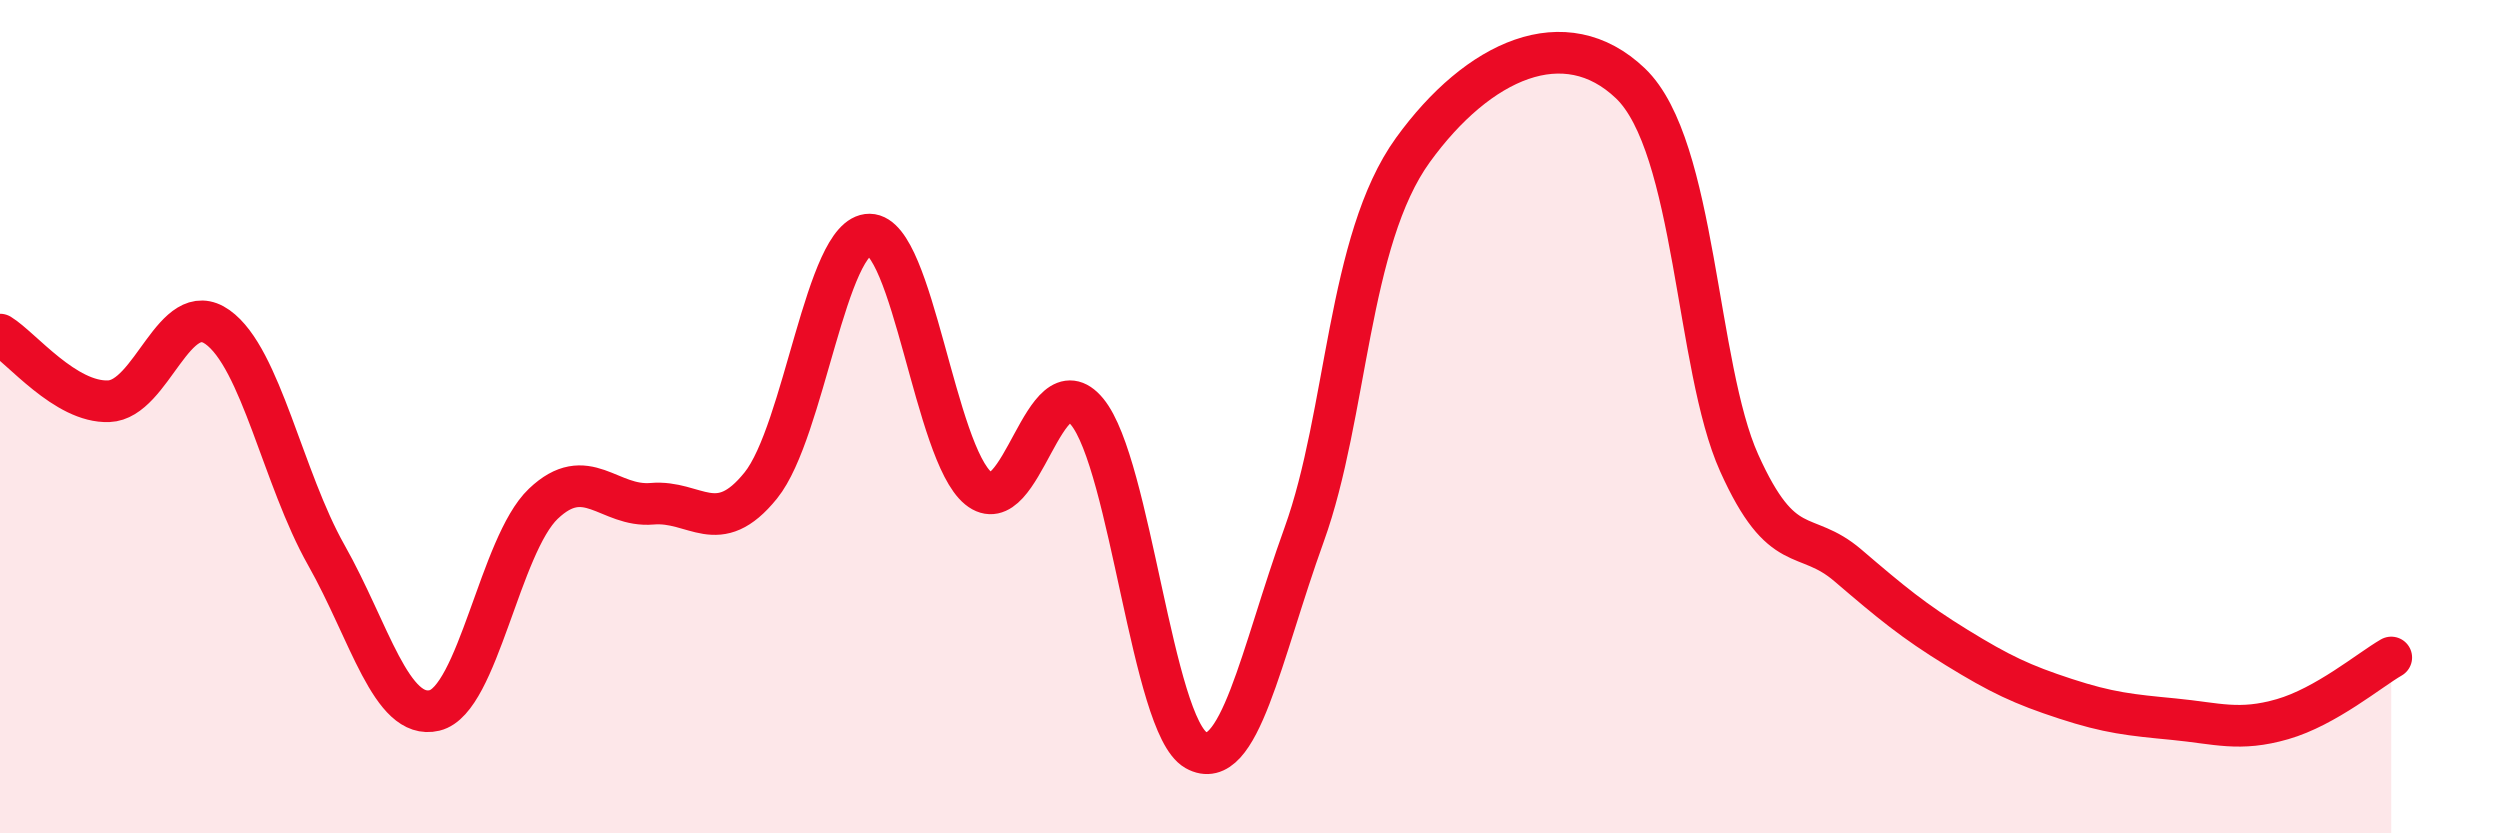
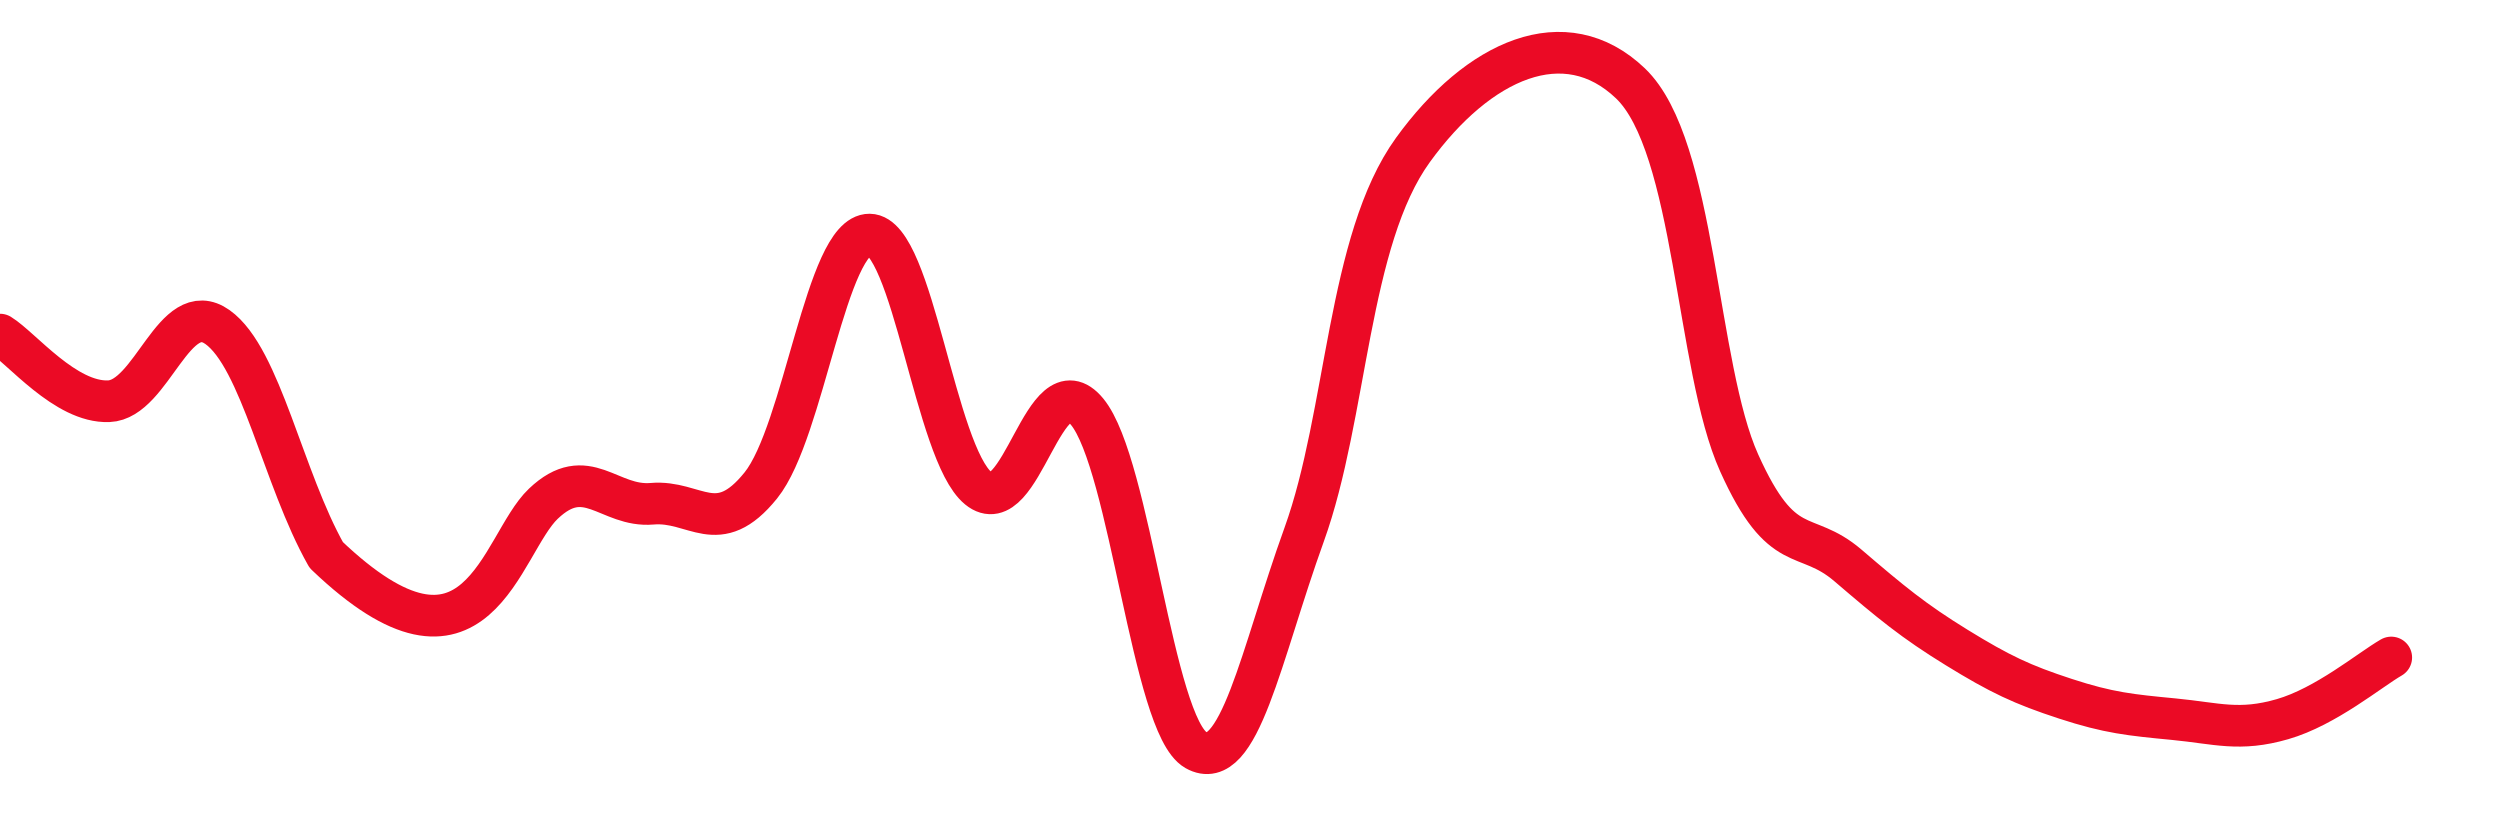
<svg xmlns="http://www.w3.org/2000/svg" width="60" height="20" viewBox="0 0 60 20">
-   <path d="M 0,8.03 C 0.52,8.35 1.57,9.67 2.61,9.63 C 3.65,9.59 4.18,7.11 5.22,7.85 C 6.26,8.59 6.79,11.48 7.83,13.32 C 8.87,15.16 9.39,17.3 10.43,17.05 C 11.47,16.8 12,13.08 13.04,12.09 C 14.08,11.1 14.61,12.18 15.65,12.09 C 16.69,12 17.22,12.94 18.26,11.65 C 19.3,10.36 19.83,5.62 20.87,5.63 C 21.91,5.64 22.44,10.87 23.48,11.72 C 24.52,12.57 25.05,8.62 26.09,9.88 C 27.13,11.14 27.66,17.41 28.7,18 C 29.74,18.59 30.26,15.71 31.3,12.83 C 32.34,9.95 32.34,5.77 33.91,3.6 C 35.48,1.43 37.56,0.5 39.13,2 C 40.7,3.5 40.7,8.8 41.74,11.11 C 42.78,13.42 43.31,12.68 44.35,13.57 C 45.39,14.46 45.92,14.9 46.96,15.54 C 48,16.18 48.53,16.43 49.57,16.77 C 50.61,17.11 51.13,17.16 52.17,17.26 C 53.21,17.36 53.74,17.56 54.78,17.26 C 55.82,16.96 56.87,16.08 57.39,15.78L57.39 20L0 20Z" fill="#EB0A25" opacity="0.1" stroke-linecap="round" stroke-linejoin="round" />
-   <path d="M 0,8.03 C 0.52,8.35 1.57,9.67 2.61,9.63 C 3.65,9.59 4.18,7.11 5.22,7.85 C 6.26,8.59 6.79,11.48 7.83,13.32 C 8.87,15.16 9.39,17.3 10.43,17.05 C 11.47,16.8 12,13.08 13.04,12.09 C 14.08,11.1 14.61,12.18 15.65,12.09 C 16.69,12 17.22,12.94 18.26,11.65 C 19.3,10.36 19.83,5.62 20.87,5.63 C 21.91,5.64 22.44,10.87 23.48,11.72 C 24.52,12.57 25.05,8.62 26.09,9.88 C 27.13,11.14 27.66,17.41 28.7,18 C 29.74,18.59 30.26,15.71 31.3,12.83 C 32.34,9.95 32.34,5.77 33.91,3.6 C 35.48,1.43 37.56,0.5 39.13,2 C 40.7,3.5 40.7,8.8 41.74,11.11 C 42.78,13.42 43.31,12.68 44.35,13.57 C 45.39,14.46 45.92,14.9 46.96,15.54 C 48,16.18 48.53,16.43 49.57,16.77 C 50.61,17.11 51.13,17.16 52.17,17.26 C 53.21,17.36 53.74,17.56 54.78,17.26 C 55.82,16.96 56.87,16.08 57.39,15.78" stroke="#EB0A25" stroke-width="1" fill="none" stroke-linecap="round" stroke-linejoin="round" />
+   <path d="M 0,8.03 C 0.52,8.35 1.57,9.67 2.61,9.63 C 3.65,9.59 4.18,7.11 5.22,7.85 C 6.26,8.59 6.79,11.48 7.83,13.32 C 11.47,16.8 12,13.08 13.04,12.09 C 14.08,11.1 14.61,12.18 15.65,12.09 C 16.69,12 17.22,12.94 18.26,11.65 C 19.3,10.36 19.83,5.62 20.87,5.63 C 21.91,5.64 22.44,10.87 23.48,11.72 C 24.52,12.57 25.05,8.62 26.09,9.88 C 27.13,11.14 27.66,17.41 28.7,18 C 29.74,18.59 30.26,15.71 31.3,12.83 C 32.34,9.95 32.34,5.77 33.91,3.6 C 35.48,1.43 37.56,0.5 39.13,2 C 40.7,3.5 40.7,8.8 41.74,11.11 C 42.78,13.42 43.31,12.68 44.35,13.57 C 45.39,14.46 45.92,14.9 46.96,15.54 C 48,16.18 48.53,16.43 49.57,16.77 C 50.61,17.11 51.13,17.16 52.17,17.26 C 53.21,17.36 53.74,17.56 54.78,17.26 C 55.82,16.96 56.87,16.08 57.39,15.78" stroke="#EB0A25" stroke-width="1" fill="none" stroke-linecap="round" stroke-linejoin="round" />
</svg>